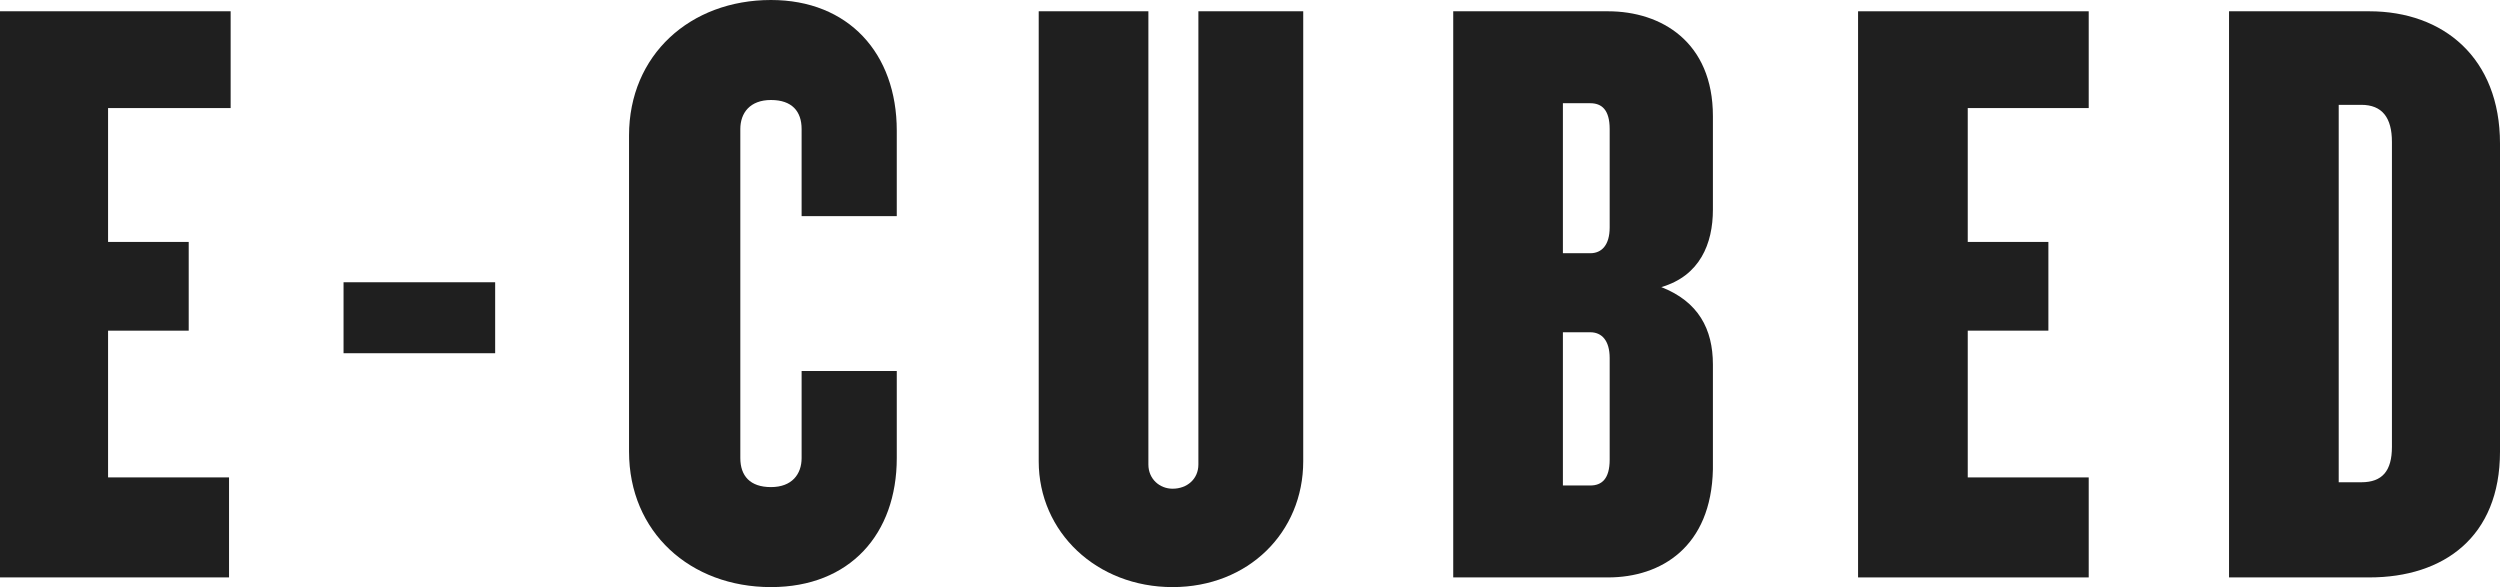
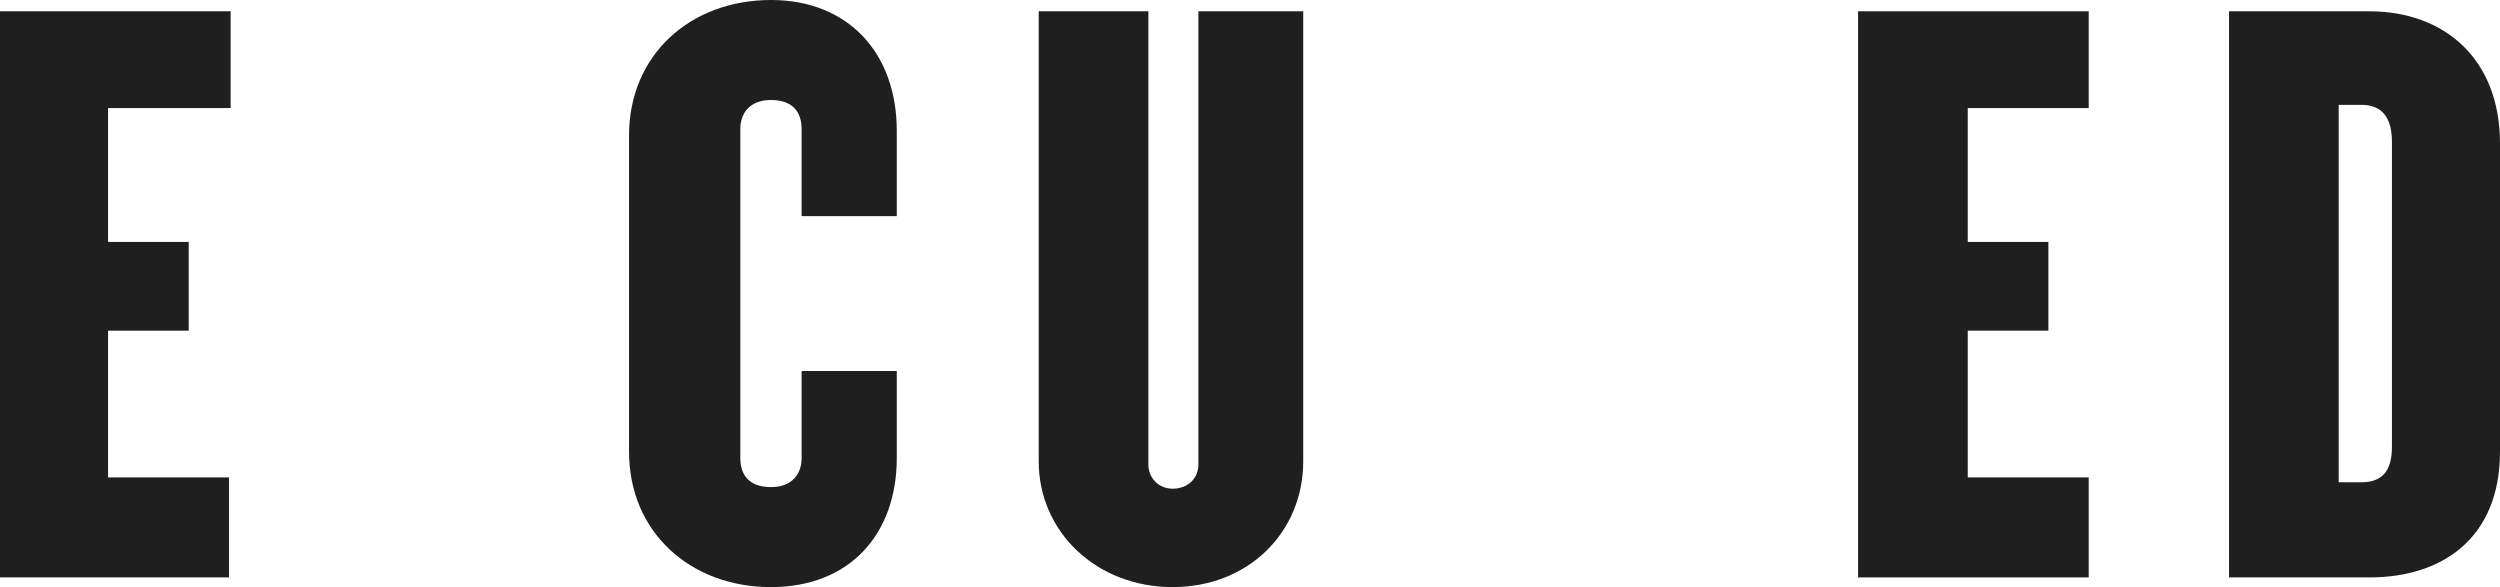
<svg xmlns="http://www.w3.org/2000/svg" version="1.1" id="Layer_1" x="0px" y="0px" width="155px" height="36.4px" viewBox="0 0 155 36.4" style="enable-background:new 0 0 155 36.4;" xml:space="preserve">
  <style type="text/css">
	.st0{fill:#1F1F1F;}
</style>
  <g>
    <path class="st0" d="M0,35.8V0.7h14.3v6H6.7V15h5v5.5h-5v9.1h7.5v6.2H0z" />
-     <path class="st0" d="M21.3,21.9v-4.4h9.4v4.4H21.3z" />
    <path class="st0" d="M47.8,36.4c-5,0-8.8-3.4-8.8-8.4V8.4c0-5,3.8-8.4,8.8-8.4c4.8,0,7.8,3.3,7.8,8.1v5.3h-5.9V8   c0-1.1-0.6-1.8-1.9-1.8c-1.3,0-1.9,0.8-1.9,1.8v20.4c0,1.1,0.6,1.8,1.9,1.8c1.3,0,1.9-0.8,1.9-1.8V23h5.9v5.4   C55.6,33.1,52.7,36.4,47.8,36.4z" />
    <path class="st0" d="M72.7,36.4c-4.7,0-8.3-3.4-8.3-7.8V0.7h6.8v28.1c0,0.9,0.7,1.5,1.5,1.5c0.9,0,1.6-0.6,1.6-1.5V0.7h6.5v27.9   C80.8,33,77.4,36.4,72.7,36.4z" />
-     <path class="st0" d="M99.7,35.8h-9.6V0.7h9.6c3.3,0,6.5,1.9,6.5,6.5v5.8c0,2.1-0.8,4.1-3.2,4.8c2.3,0.9,3.2,2.6,3.2,4.8v6.5   C106.1,33.9,103,35.8,99.7,35.8z M99.8,8c0-1.2-0.5-1.6-1.2-1.6h-1.7v9.3h1.7c0.7,0,1.2-0.5,1.2-1.6V8z M99.8,22.2   c0-1.1-0.5-1.6-1.2-1.6h-1.7v9.5h1.7c0.7,0,1.2-0.4,1.2-1.6V22.2z" />
    <path class="st0" d="M115.2,35.8V0.7h14.3v6h-7.5V15h5v5.5h-5v9.1h7.5v6.2H115.2z" />
    <path class="st0" d="M146.9,35.8h-8.7V0.7h8.7c4.6,0,8.1,2.9,8.1,8.2V28C155,33.3,151.5,35.8,146.9,35.8z M148.3,8.8   c0-1.5-0.6-2.3-1.9-2.3H145v23.4h1.4c1.3,0,1.9-0.7,1.9-2.2V8.8z" />
  </g>
</svg>